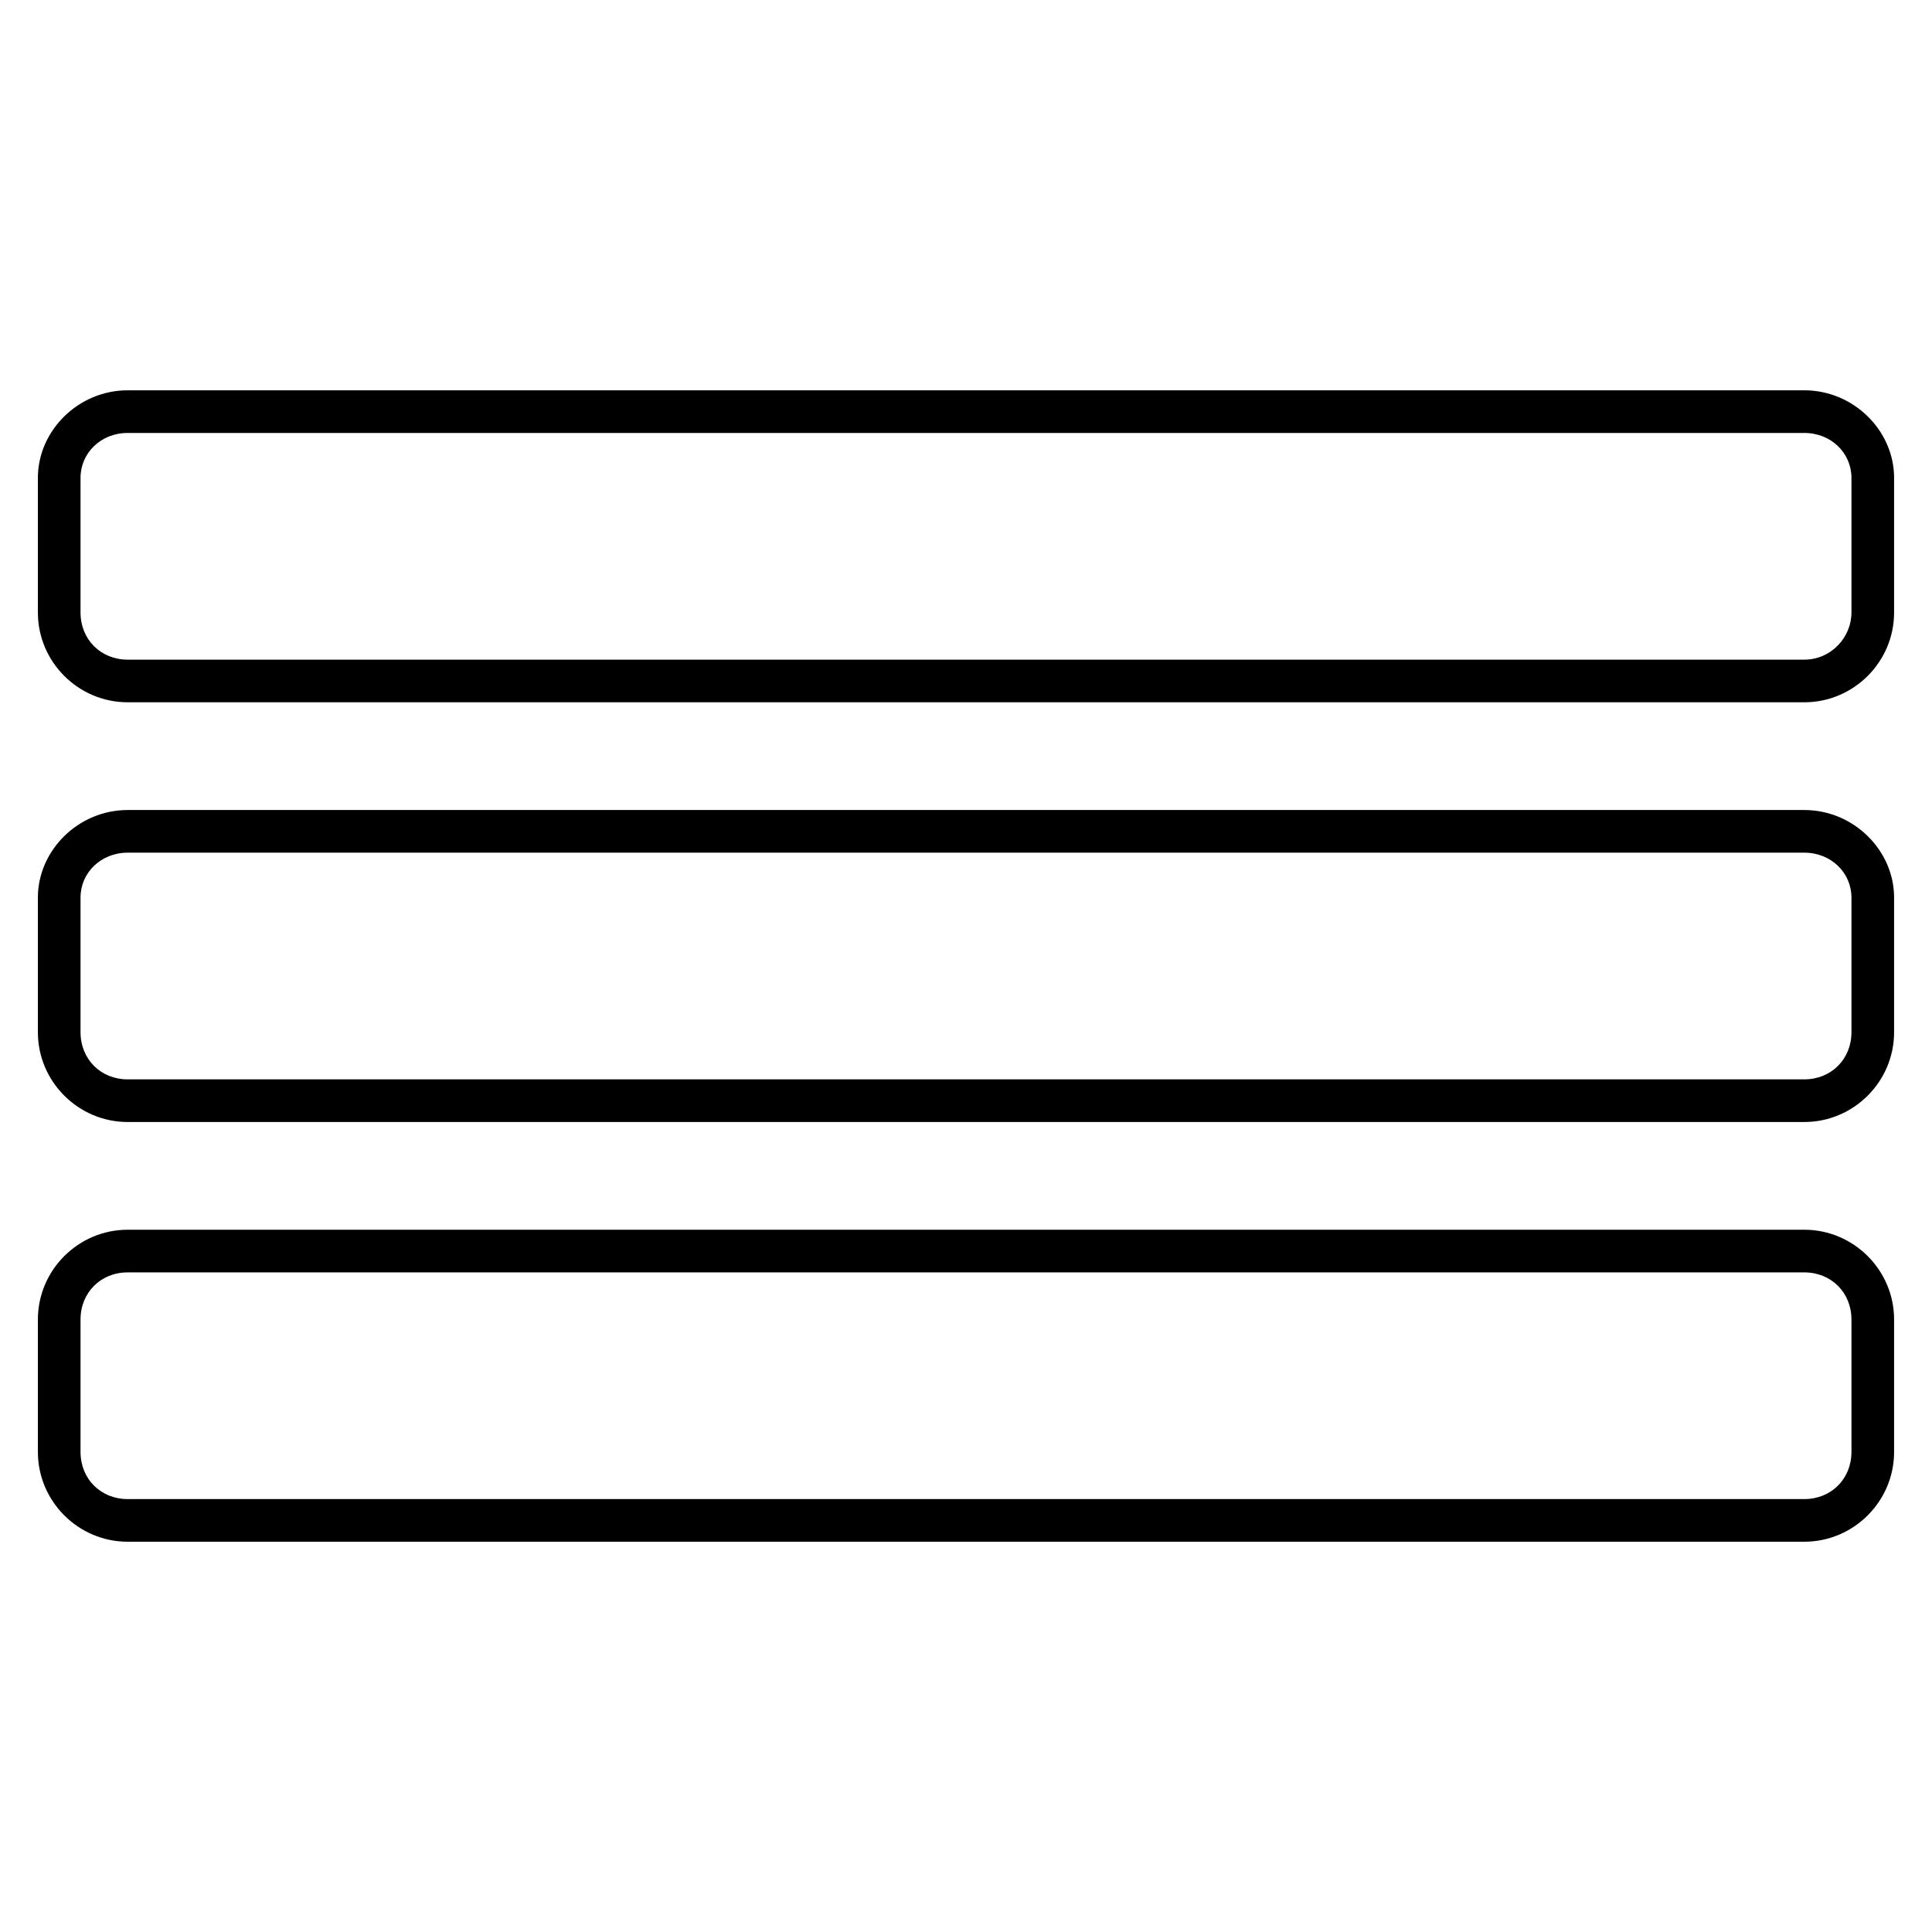
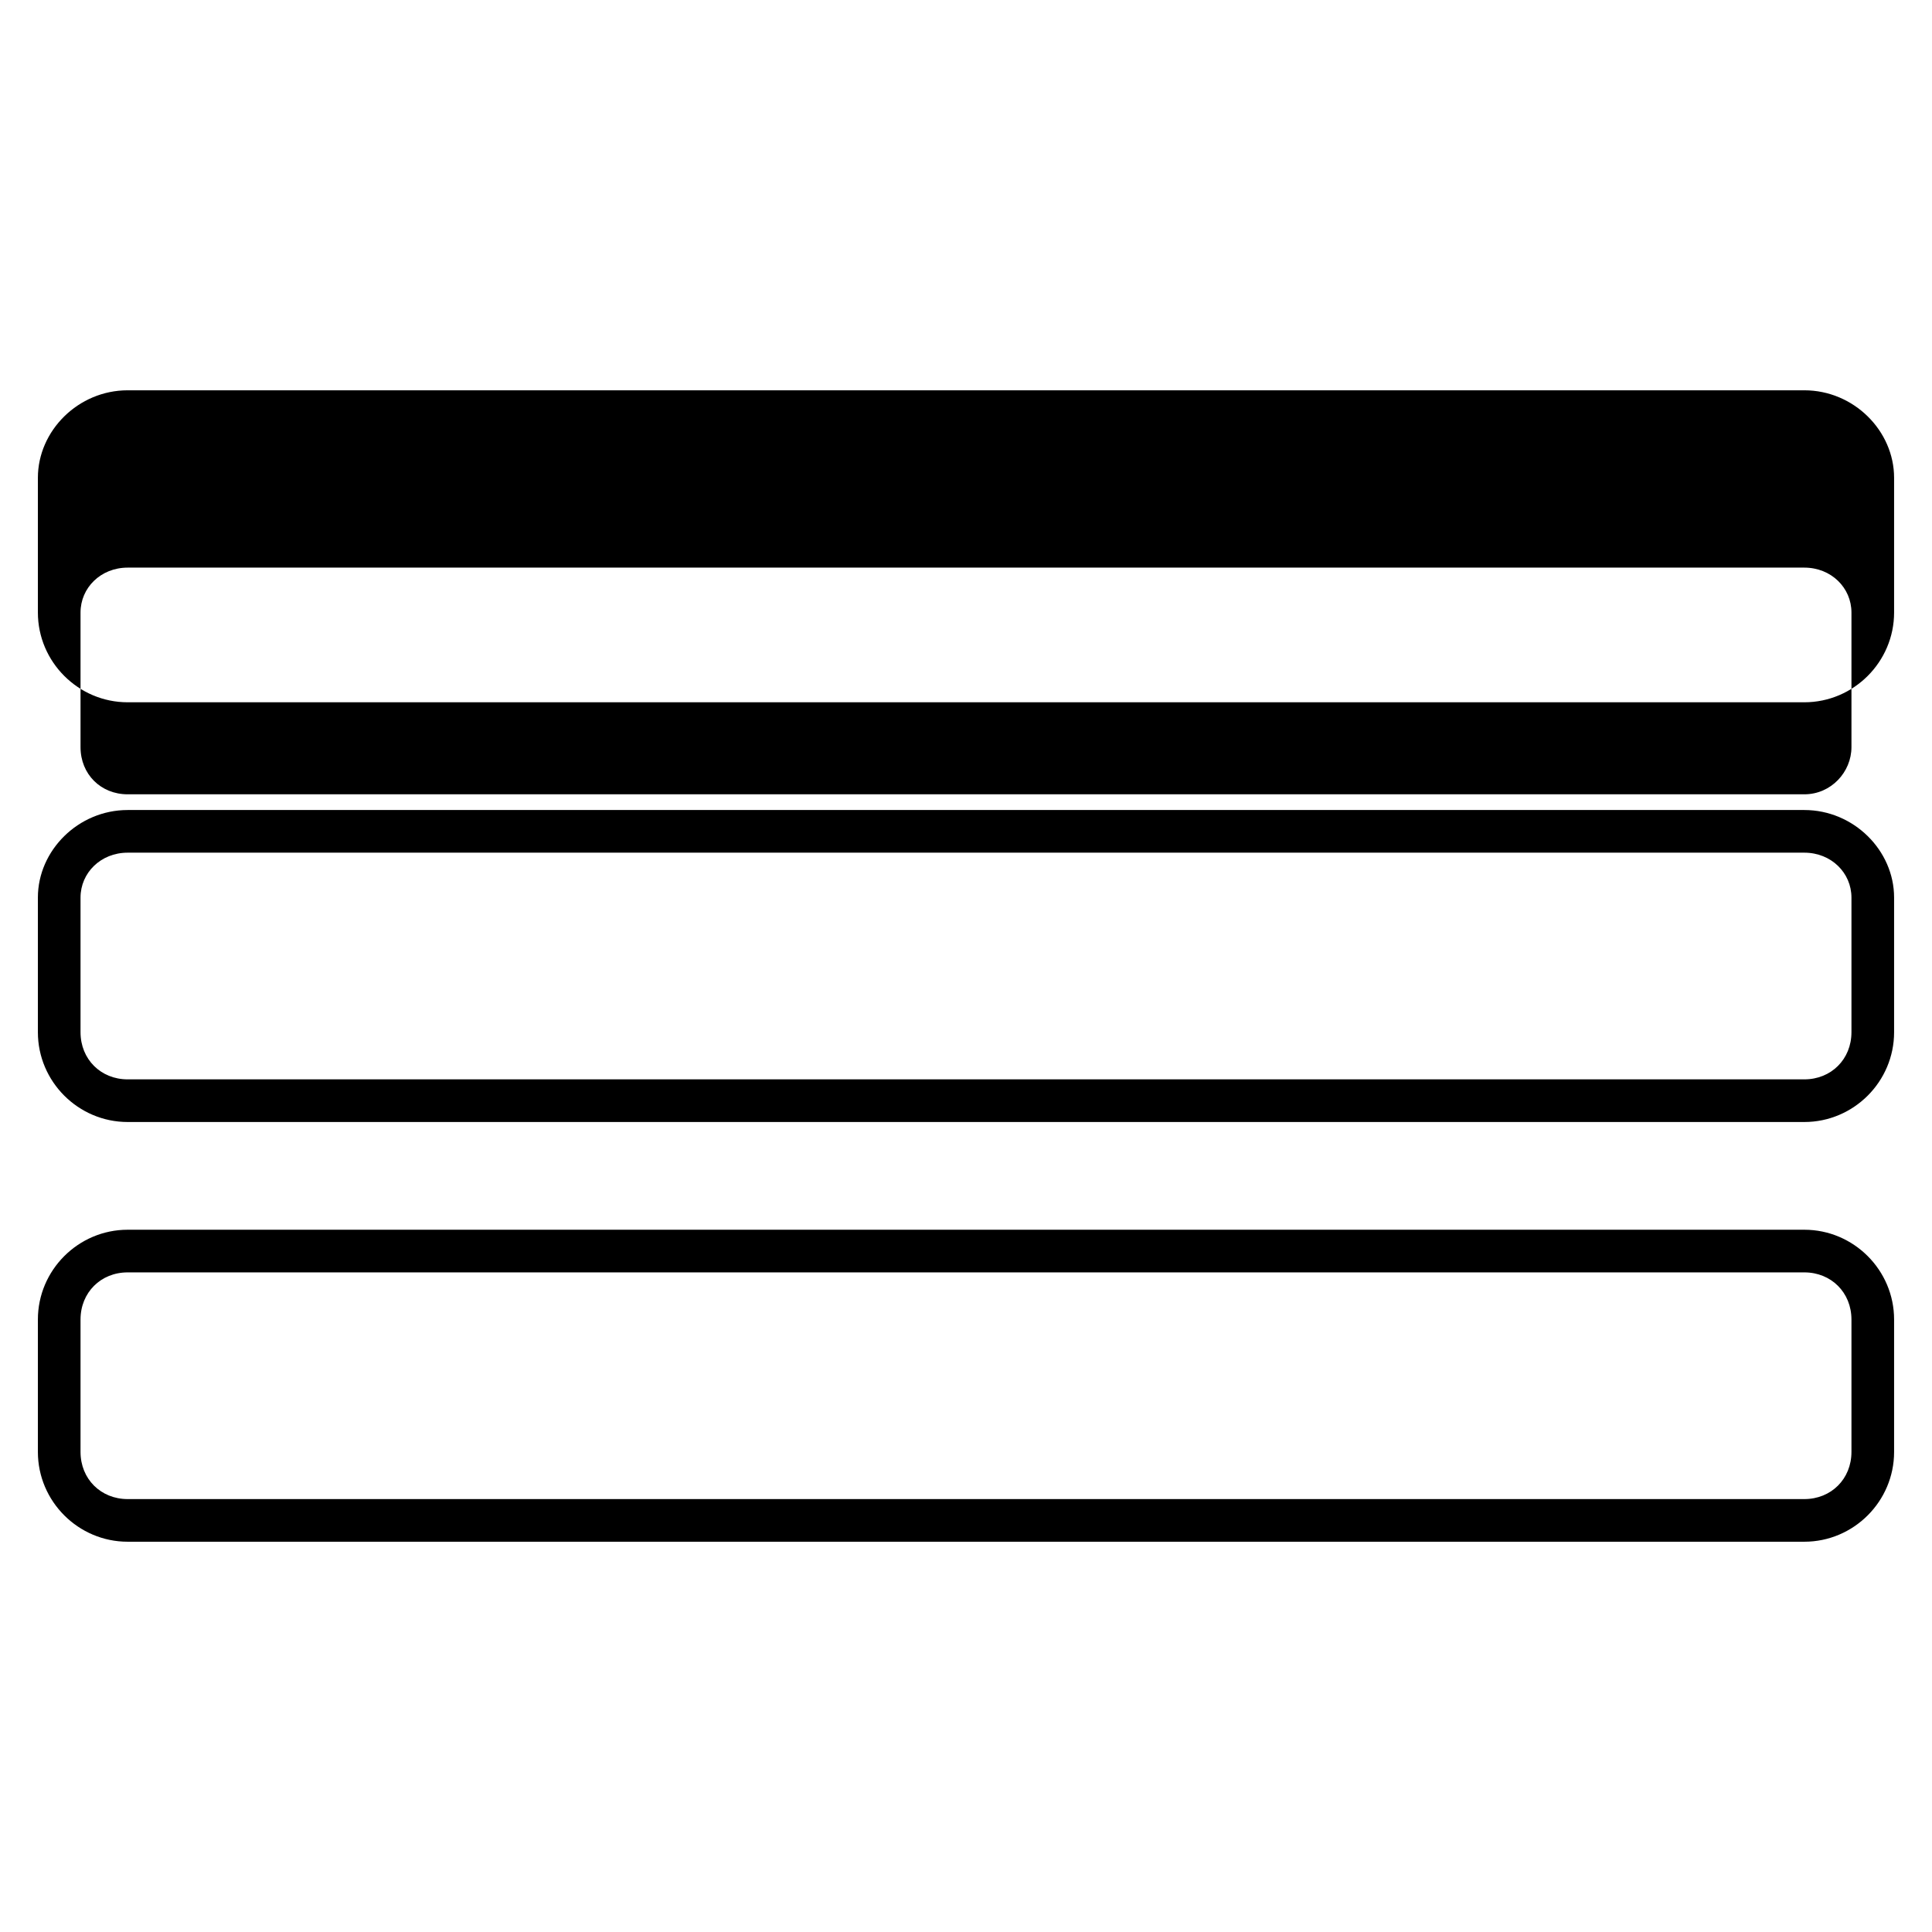
<svg xmlns="http://www.w3.org/2000/svg" fill="#000000" width="800px" height="800px" version="1.1" viewBox="144 144 512 512">
-   <path d="m154.04 528.78v-35.094c0-13.086 10.707-23.793 23.793-23.793h444.33c13.086 0 23.793 10.707 23.793 23.793v35.094c0 13.086-10.707 23.793-23.793 23.793h-444.33c-13.086 0-23.793-10.707-23.793-23.793zm0-222.46v-35.688c0-12.492 10.707-23.199 23.793-23.199h444.33c13.086 0 23.793 10.707 23.793 23.199v35.688c0 13.086-10.707 23.793-23.793 23.793h-444.33c-13.086 0-23.793-10.707-23.793-23.793zm11.301 0v-35.688c0-6.543 5.352-11.895 12.492-11.895h444.33c7.137 0 12.492 5.352 12.492 11.895v35.688c0 6.543-5.352 12.492-12.492 12.492h-444.33c-7.137 0-12.492-5.352-12.492-12.492zm-11.301 111.23v-35.688c0-12.492 10.707-23.199 23.793-23.199h444.33c13.086 0 23.793 10.707 23.793 23.199v35.688c0 13.086-10.707 23.793-23.793 23.793h-444.33c-13.086 0-23.793-10.707-23.793-23.793zm11.301 0v-35.688c0-6.543 5.352-11.895 12.492-11.895h444.33c7.137 0 12.492 5.352 12.492 11.895v35.688c0 7.137-5.352 12.492-12.492 12.492h-444.33c-7.137 0-12.492-5.352-12.492-12.492zm0 111.23v-35.094c0-7.137 5.352-12.492 12.492-12.492h444.33c7.137 0 12.492 5.352 12.492 12.492v35.094c0 7.137-5.352 12.492-12.492 12.492h-444.33c-7.137 0-12.492-5.352-12.492-12.492z" fill-rule="evenodd" />
+   <path d="m154.04 528.78v-35.094c0-13.086 10.707-23.793 23.793-23.793h444.33c13.086 0 23.793 10.707 23.793 23.793v35.094c0 13.086-10.707 23.793-23.793 23.793h-444.33c-13.086 0-23.793-10.707-23.793-23.793zm0-222.46v-35.688c0-12.492 10.707-23.199 23.793-23.199h444.33c13.086 0 23.793 10.707 23.793 23.199v35.688c0 13.086-10.707 23.793-23.793 23.793h-444.33c-13.086 0-23.793-10.707-23.793-23.793zm11.301 0c0-6.543 5.352-11.895 12.492-11.895h444.33c7.137 0 12.492 5.352 12.492 11.895v35.688c0 6.543-5.352 12.492-12.492 12.492h-444.33c-7.137 0-12.492-5.352-12.492-12.492zm-11.301 111.23v-35.688c0-12.492 10.707-23.199 23.793-23.199h444.33c13.086 0 23.793 10.707 23.793 23.199v35.688c0 13.086-10.707 23.793-23.793 23.793h-444.33c-13.086 0-23.793-10.707-23.793-23.793zm11.301 0v-35.688c0-6.543 5.352-11.895 12.492-11.895h444.33c7.137 0 12.492 5.352 12.492 11.895v35.688c0 7.137-5.352 12.492-12.492 12.492h-444.33c-7.137 0-12.492-5.352-12.492-12.492zm0 111.23v-35.094c0-7.137 5.352-12.492 12.492-12.492h444.33c7.137 0 12.492 5.352 12.492 12.492v35.094c0 7.137-5.352 12.492-12.492 12.492h-444.33c-7.137 0-12.492-5.352-12.492-12.492z" fill-rule="evenodd" />
</svg>